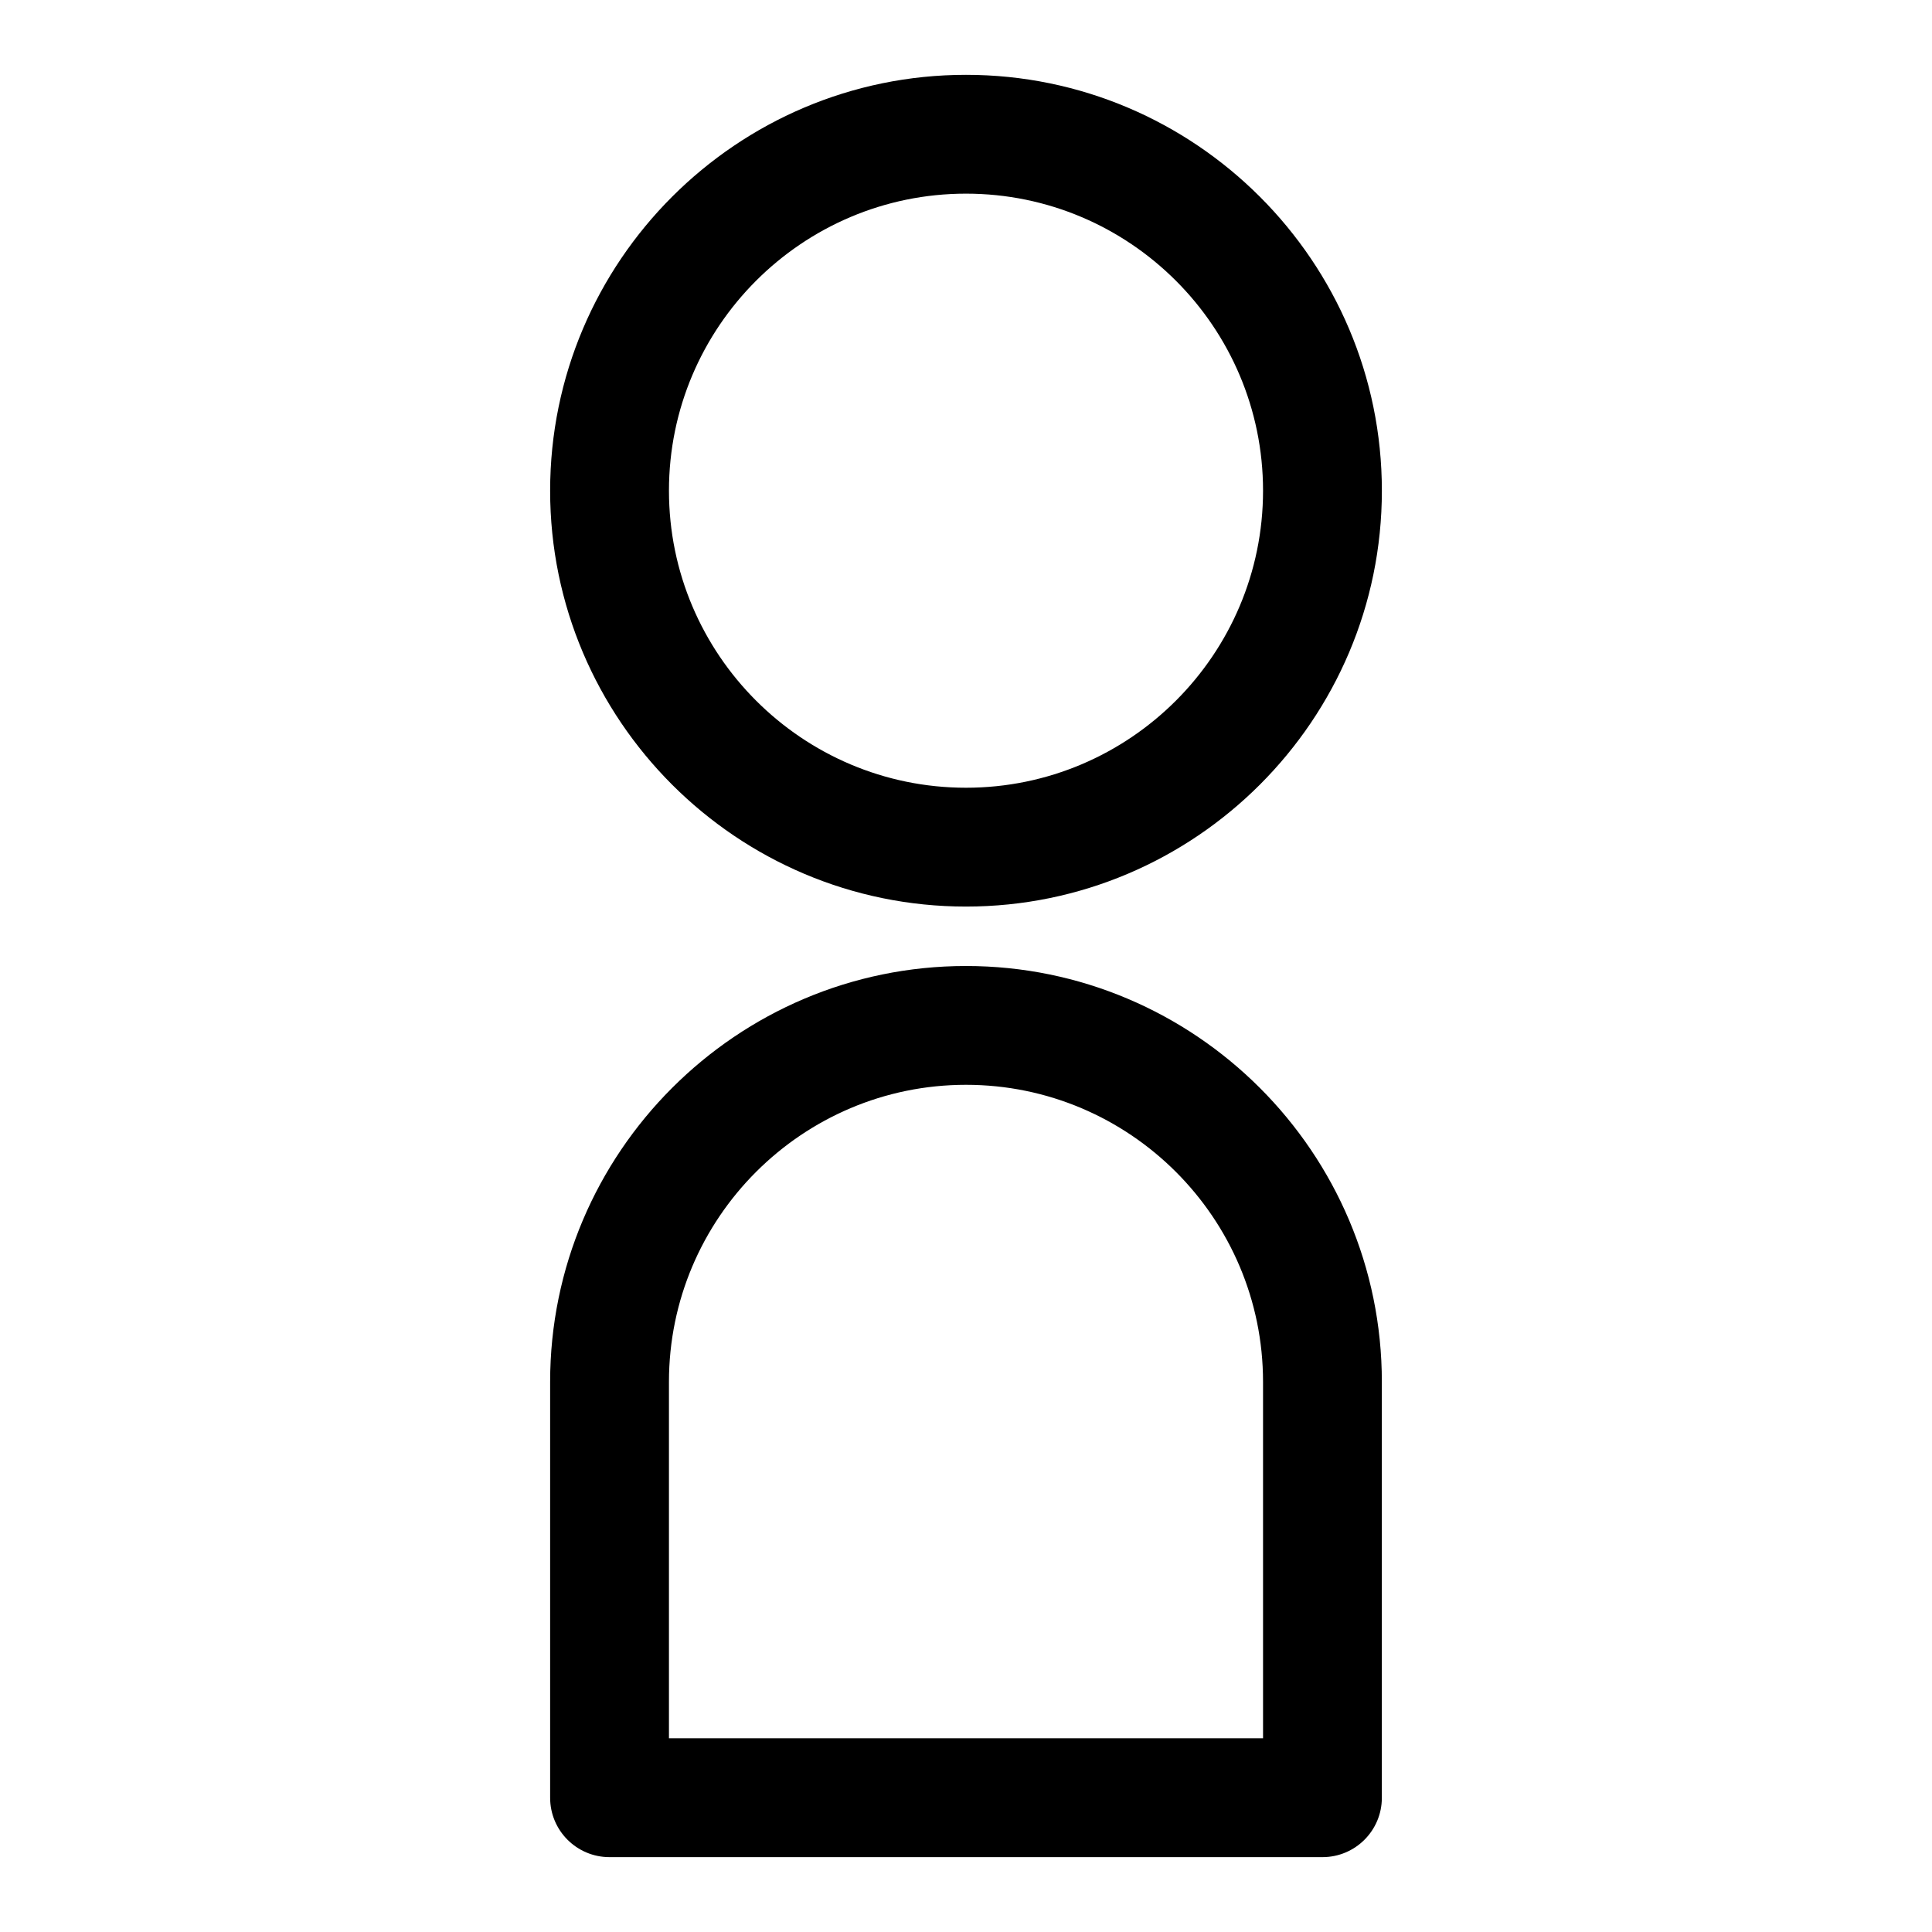
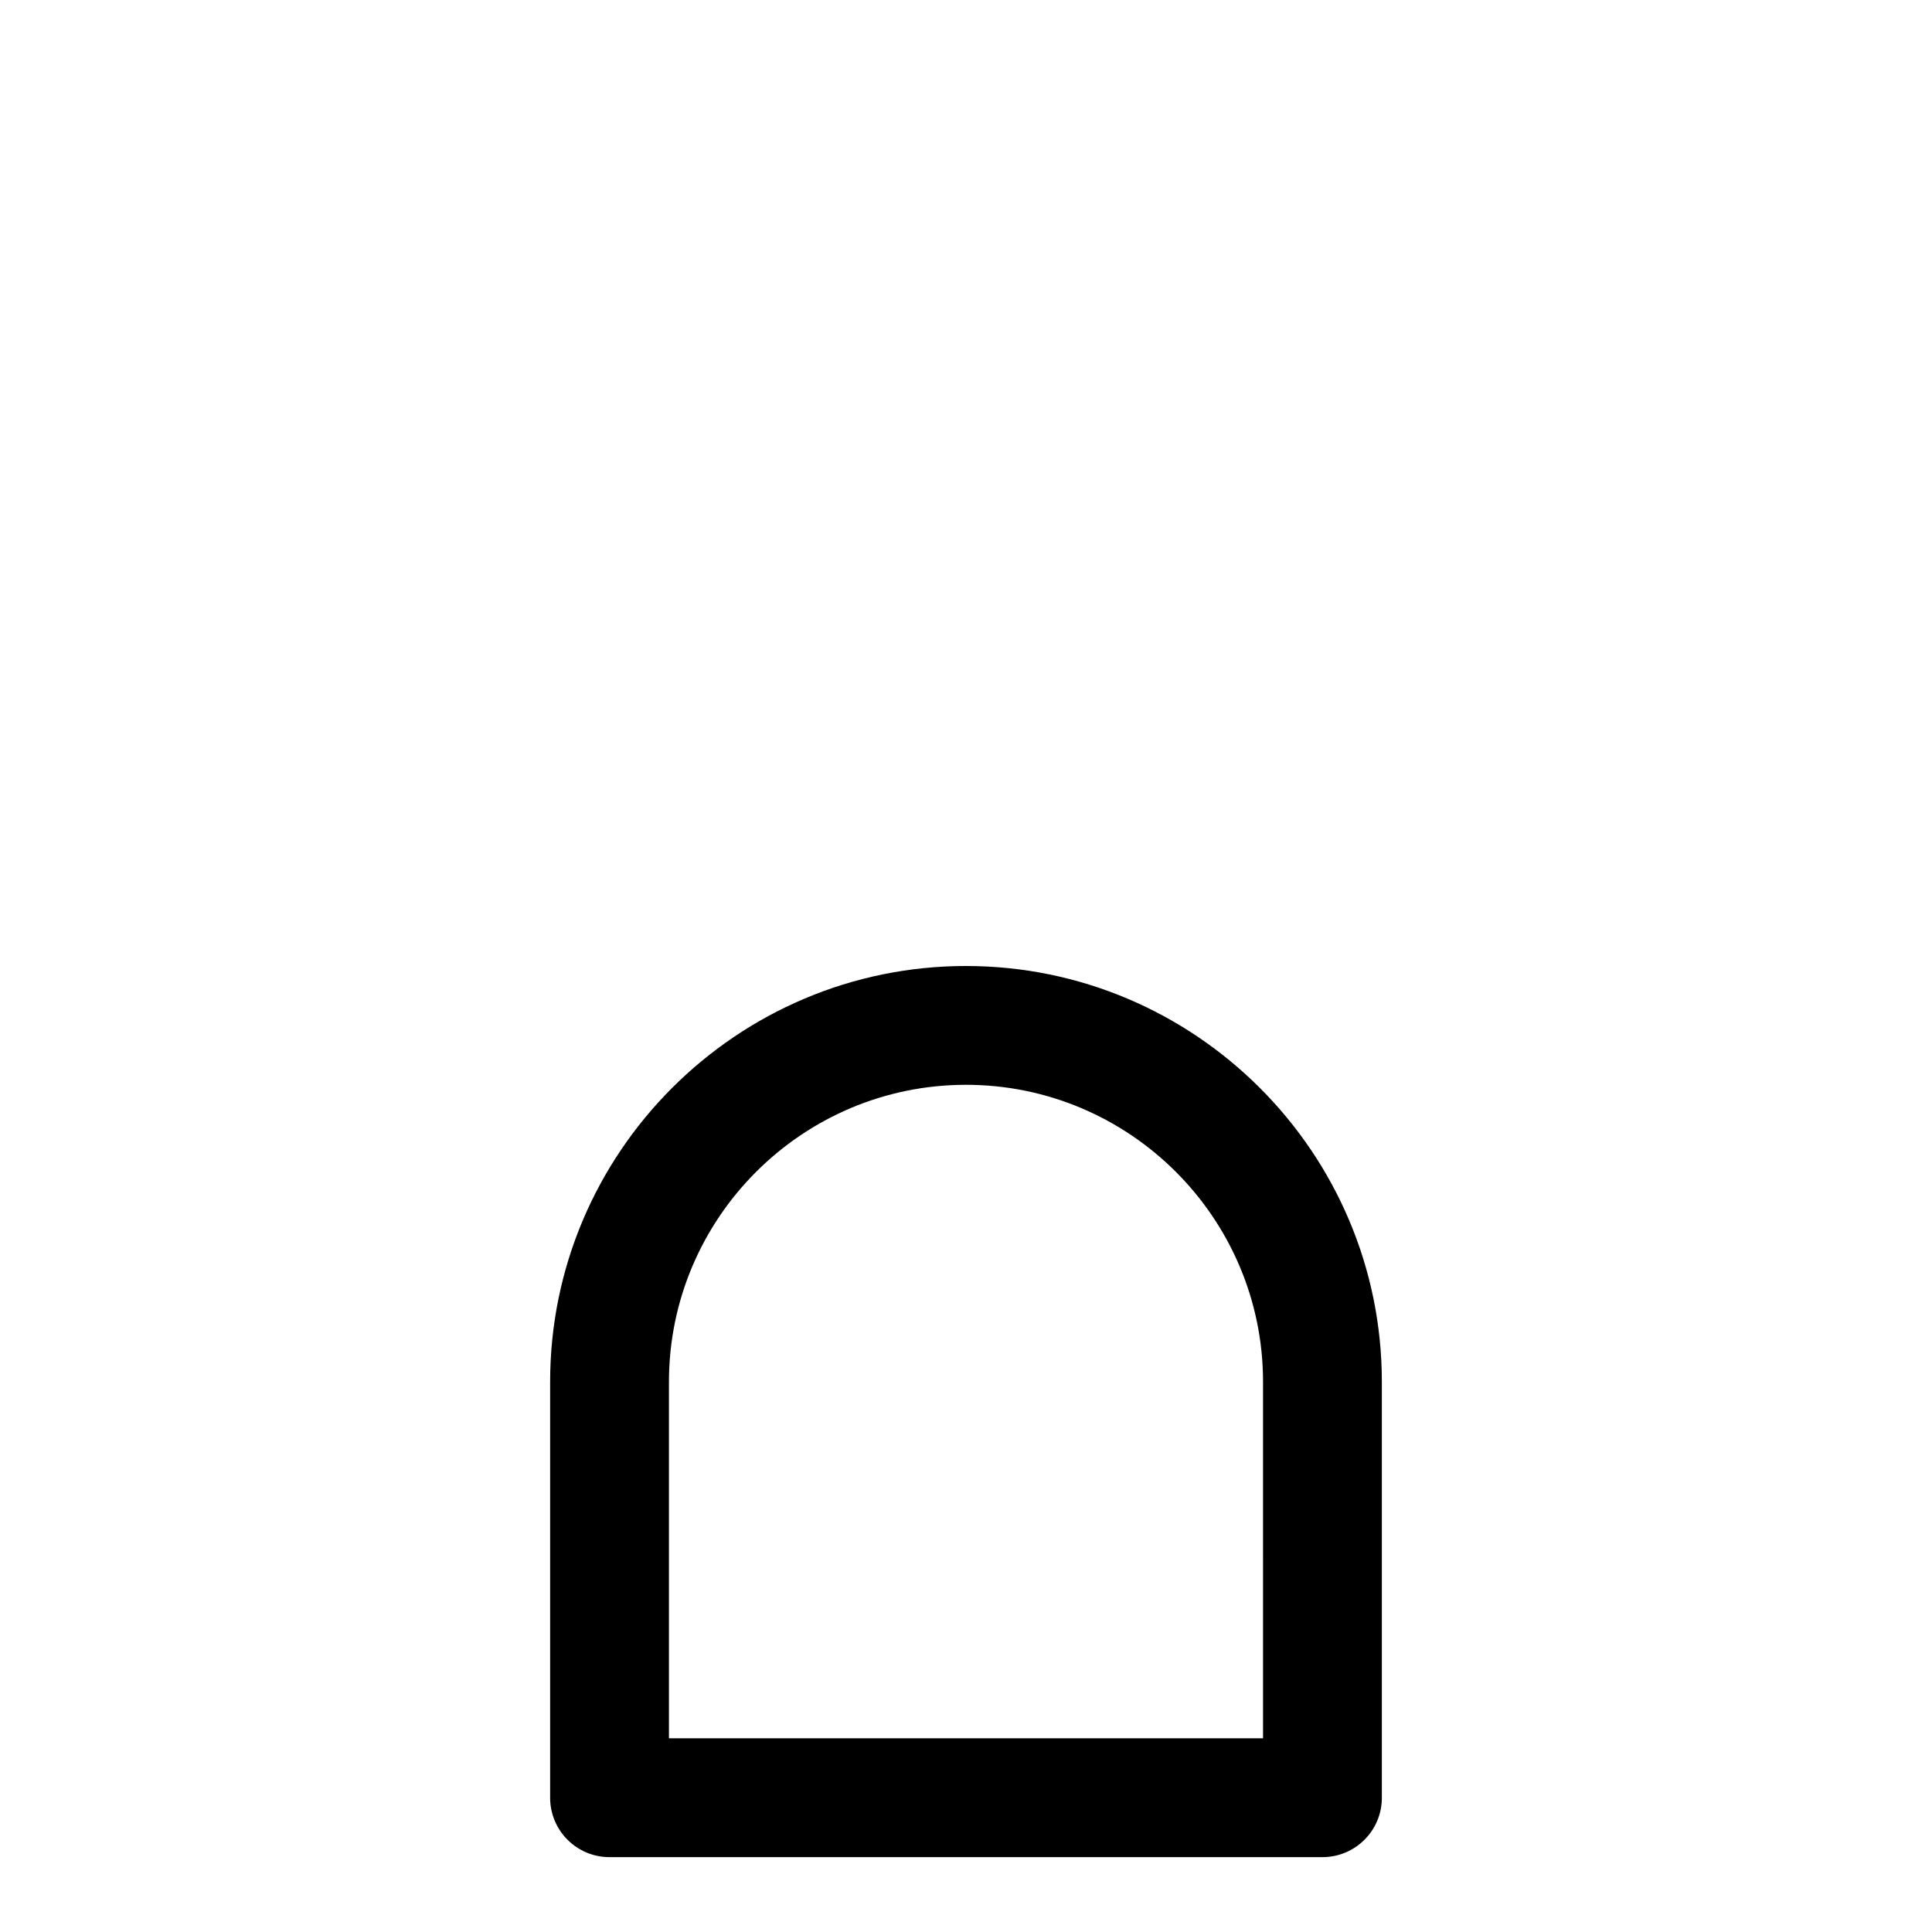
<svg xmlns="http://www.w3.org/2000/svg" fill="#000000" width="800px" height="800px" version="1.1" viewBox="144 144 512 512">
  <g>
-     <path d="m400 384.25c60.762 0 110.21-49.445 110.21-110.21s-49.445-110.21-110.21-110.21c-60.77 0-110.21 49.445-110.21 110.21-0.004 60.762 49.434 110.21 110.21 110.21zm0-188.93c43.402 0 78.719 35.316 78.719 78.719 0 43.402-35.316 78.719-78.719 78.719s-78.719-35.316-78.719-78.719c-0.004-43.398 35.312-78.719 78.719-78.719z" />
    <path d="m400 400c-60.77 0-110.21 49.445-110.21 110.21v110.21c0 8.703 7.051 15.742 15.742 15.742h188.93c8.703 0 15.742-7.043 15.742-15.742v-110.21c0-60.762-49.445-110.21-110.21-110.21zm78.719 204.67h-157.44v-94.465c0-43.402 35.316-78.719 78.719-78.719s78.719 35.316 78.719 78.719z" />
  </g>
</svg>